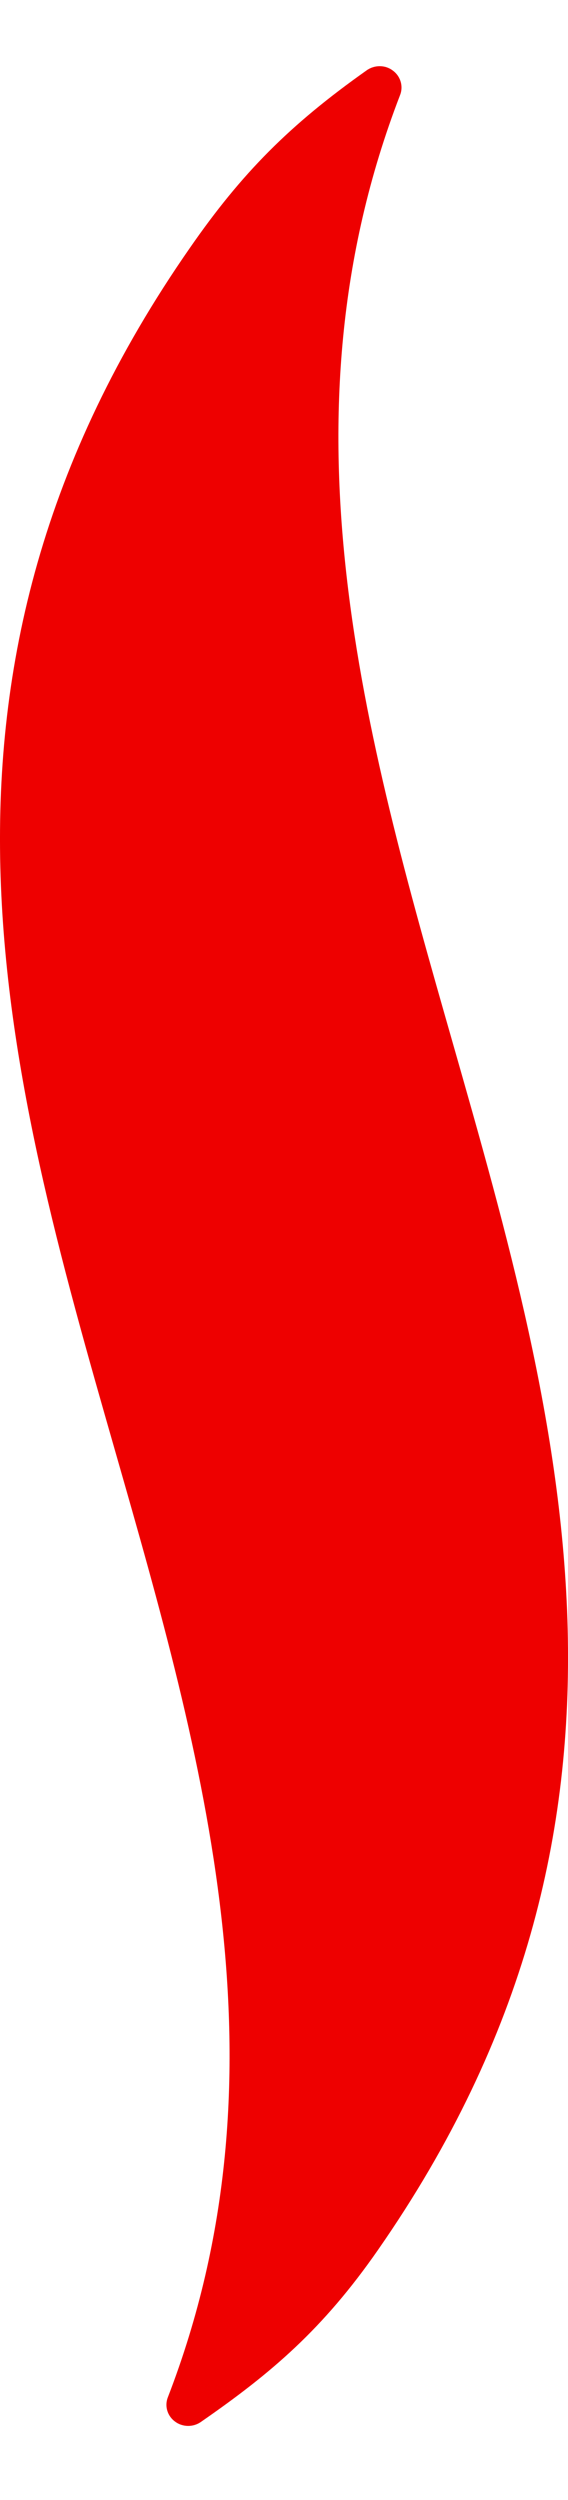
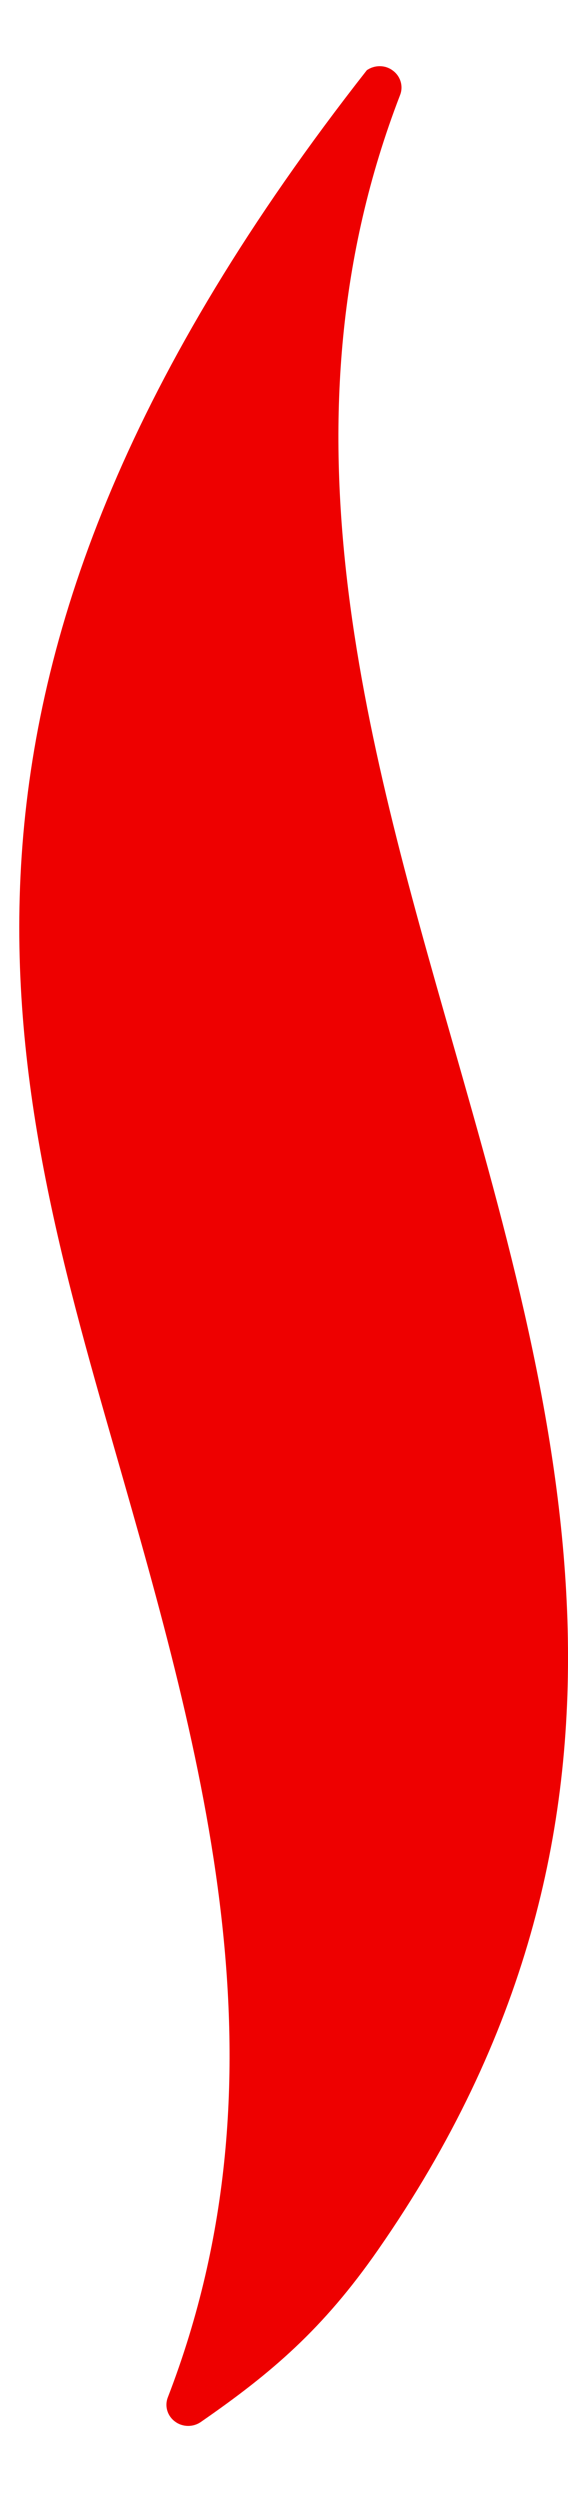
<svg xmlns="http://www.w3.org/2000/svg" width="5" height="22" viewBox="0 0 5 22" fill="none">
-   <path d="M3.981 9.162C3.213 6.474 2.42 3.693 3.522 0.836C3.552 0.759 3.526 0.671 3.458 0.621C3.391 0.57 3.298 0.57 3.229 0.618C2.55 1.098 2.128 1.523 1.672 2.181C-0.943 5.938 0.054 9.421 1.019 12.788C1.786 15.467 2.58 18.239 1.478 21.095C1.447 21.173 1.473 21.26 1.541 21.31C1.608 21.36 1.701 21.361 1.77 21.312C2.389 20.883 2.843 20.497 3.329 19.797C5.943 16.038 4.946 12.542 3.981 9.162Z" fill="#ee0000" />
+   <path d="M3.981 9.162C3.213 6.474 2.42 3.693 3.522 0.836C3.552 0.759 3.526 0.671 3.458 0.621C3.391 0.57 3.298 0.57 3.229 0.618C-0.943 5.938 0.054 9.421 1.019 12.788C1.786 15.467 2.58 18.239 1.478 21.095C1.447 21.173 1.473 21.26 1.541 21.31C1.608 21.36 1.701 21.361 1.77 21.312C2.389 20.883 2.843 20.497 3.329 19.797C5.943 16.038 4.946 12.542 3.981 9.162Z" fill="#ee0000" />
</svg>